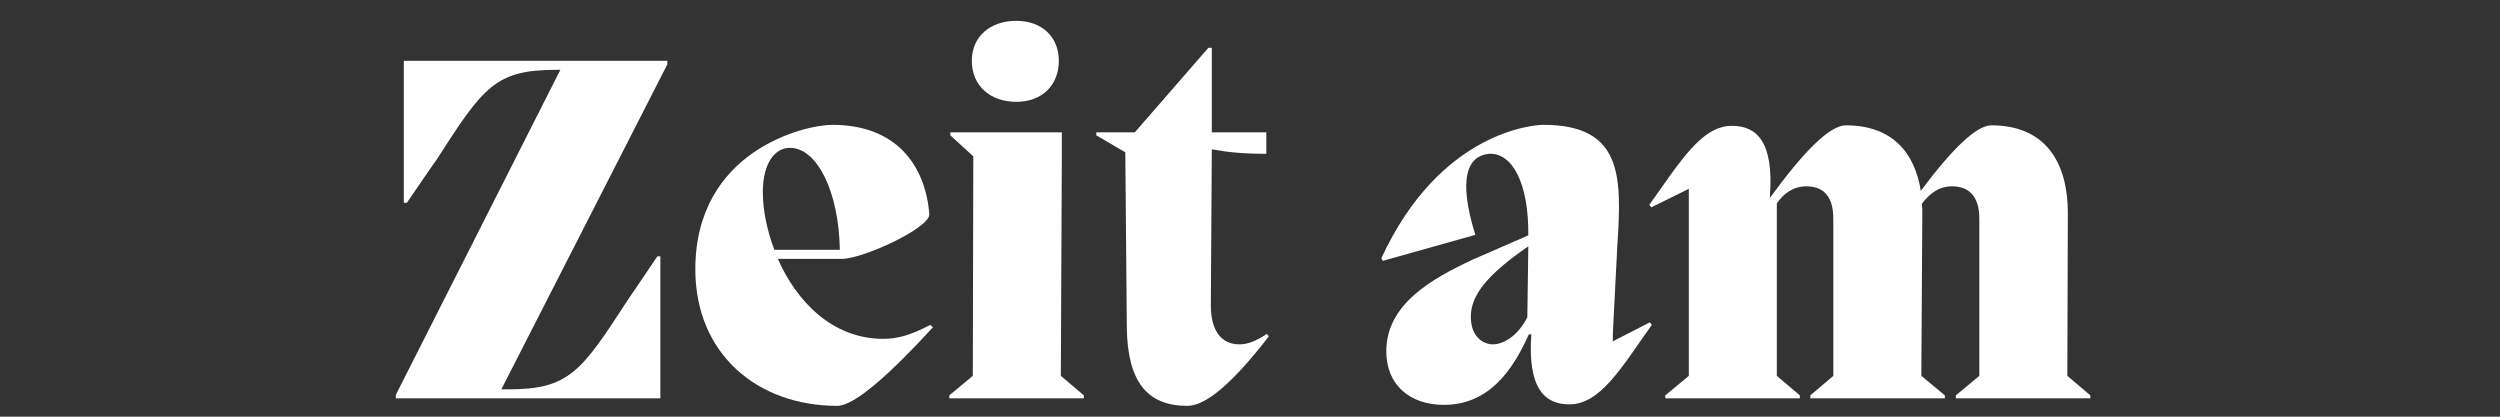
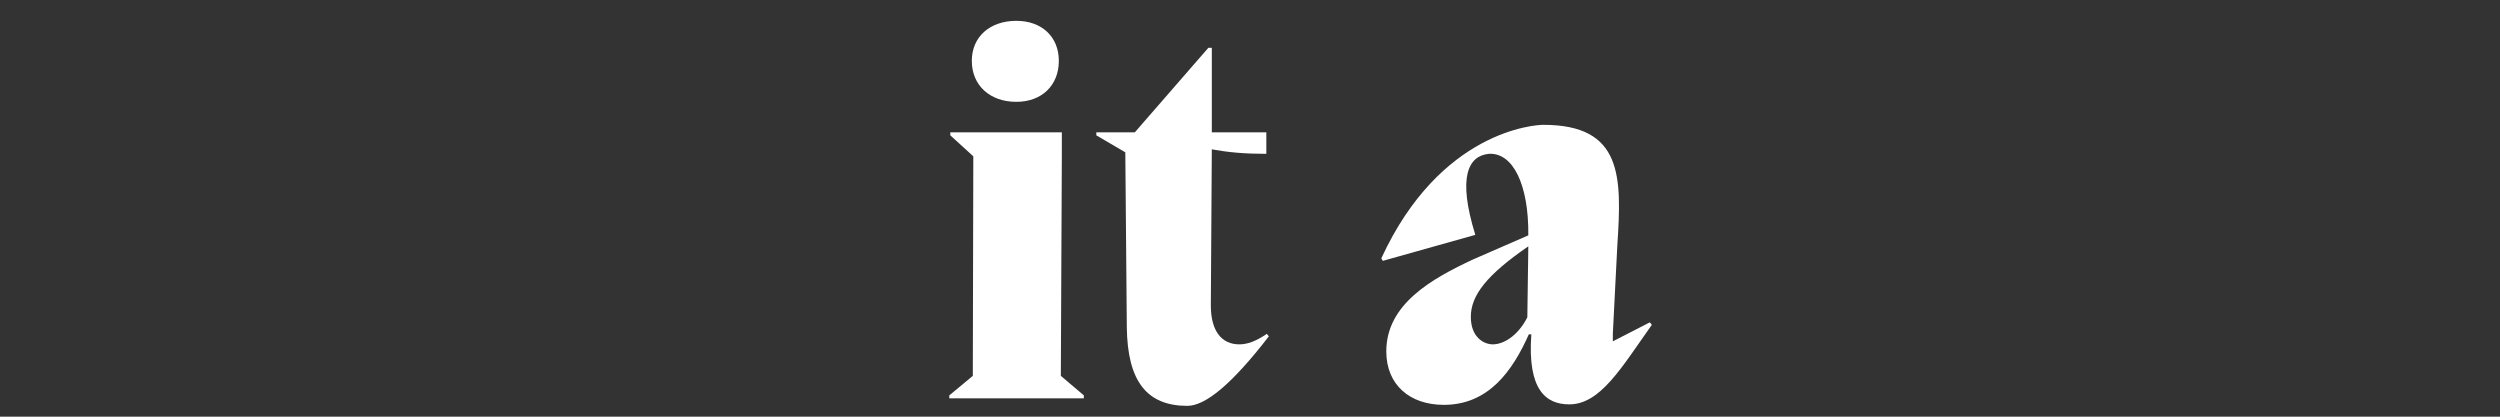
<svg xmlns="http://www.w3.org/2000/svg" width="120px" height="20px" viewBox="0 0 120 20" version="1.1">
  <rect x="0" y="0" width="120" height="20" fill="#333333" stroke="none" />
  <title>Artboard</title>
  <desc>Created with Sketch.</desc>
  <g id="Artboard" stroke="none" stroke-width="1" fill="none" fill-rule="evenodd">
    <g id="Group" transform="translate(19, 1)" fill="#FFFFFF">
-       <path d="M13.033,2.088 L5.064,17.689 L5.376,17.689 C8.305,17.689 8.881,16.873 11.137,13.392 C11.545,12.793 12.025,12.097 12.553,11.305 L12.697,11.305 L12.697,18.121 L0,18.121 L0,17.953 L7.897,2.352 L7.705,2.352 C4.776,2.352 4.201,3.168 1.968,6.648 C1.536,7.248 1.08,7.944 0.528,8.736 L0.384,8.736 L0.384,1.92 L13.033,1.92 L13.033,2.088" id="Fill-1" />
-       <path d="M17.616,8.232 C17.616,9.072 17.808,10.032 18.169,10.992 L21.313,10.992 C21.265,8.208 20.232,6.096 18.912,6.096 C18.216,6.096 17.616,6.792 17.616,8.232 Z M25.777,14.712 C23.737,16.945 22.009,18.481 21.192,18.481 C17.352,18.481 14.376,15.985 14.376,11.929 C14.376,6.24 19.608,4.992 20.953,4.992 C23.977,4.992 25.417,6.888 25.609,9.288 C25.609,9.96 22.417,11.425 21.409,11.425 L18.336,11.425 C19.224,13.44 20.929,15.264 23.401,15.264 C24.073,15.264 24.697,15.096 25.657,14.592 L25.777,14.712 L25.777,14.712 Z" id="Fill-3" />
      <path d="M27.647,1.92 C27.647,0.768 28.512,3.55271368e-15 29.784,3.55271368e-15 C31.008,3.55271368e-15 31.824,0.768 31.824,1.92 C31.824,3.096 31.008,3.888 29.784,3.888 C28.512,3.888 27.647,3.096 27.647,1.92 Z M27.719,6.504 L26.615,5.496 L26.615,5.352 L31.968,5.352 L31.968,6.504 L31.92,17.041 L33.024,17.977 L33.024,18.121 L26.567,18.121 L26.567,17.977 L27.695,17.041 L27.719,6.504 L27.719,6.504 Z" id="Fill-4" />
      <path d="M41.904,15.144 C40.127,17.449 38.855,18.481 37.992,18.481 C36.071,18.481 35.111,17.329 35.087,14.688 L35.015,6.312 L33.623,5.496 L33.623,5.352 L35.471,5.352 L39,1.296 L39.167,1.296 L39.167,5.352 L41.784,5.352 L41.784,6.384 C40.728,6.384 39.96,6.312 39.167,6.168 L39.12,13.656 C39.12,14.905 39.647,15.529 40.488,15.529 C40.872,15.529 41.28,15.384 41.808,15.024 L41.904,15.144" id="Fill-5" />
      <path d="M54.312,14.232 L54.359,10.824 C52.367,12.192 51.6,13.176 51.6,14.208 C51.6,15.192 52.224,15.529 52.655,15.529 C53.136,15.529 53.831,15.168 54.312,14.232 Z M60.192,14.472 L60.288,14.592 C58.824,16.657 57.815,18.409 56.327,18.409 C55.199,18.409 54.312,17.712 54.504,15.048 L54.384,15.048 C53.592,16.825 52.44,18.433 50.303,18.433 C48.671,18.433 47.542,17.472 47.542,15.865 C47.542,13.608 49.703,12.385 51.719,11.448 L54.359,10.297 C54.384,7.849 53.615,6.312 52.463,6.384 C51.479,6.48 50.951,7.488 51.815,10.273 L47.375,11.521 L47.303,11.4 C50.135,5.256 54.695,4.992 55.079,4.992 C58.896,4.992 58.848,7.488 58.632,10.776 L58.416,15.024 L58.416,15.384 L60.192,14.472 L60.192,14.472 Z" id="Fill-6" />
-       <path d="M80.232,17.041 L81.336,17.977 L81.336,18.121 L74.88,18.121 L74.88,17.977 L76.008,17.041 L76.008,9.504 C76.008,8.305 75.408,7.944 74.687,7.944 C74.063,7.944 73.607,8.305 73.248,8.784 C73.271,8.929 73.271,9.072 73.271,9.217 L73.224,17.041 L74.352,17.977 L74.352,18.121 L67.896,18.121 L67.896,17.977 L68.999,17.041 L68.999,9.504 C68.999,8.305 68.423,7.944 67.703,7.944 C67.079,7.944 66.623,8.28 66.287,8.761 L66.287,17.041 L67.392,17.977 L67.392,18.121 L60.935,18.121 L60.935,17.977 L62.063,17.041 L62.063,8.064 L60.263,8.952 L60.167,8.832 C61.631,6.792 62.663,5.04 64.127,5.04 C65.279,5.04 66.167,5.736 65.951,8.473 L65.975,8.473 C67.583,6.264 68.831,5.016 69.6,5.016 C71.855,5.016 72.912,6.36 73.199,8.16 C74.687,6.168 75.864,5.016 76.584,5.016 C79.272,5.016 80.256,6.912 80.256,9.217 L80.232,17.041" id="Fill-8" />
    </g>
  </g>
</svg>